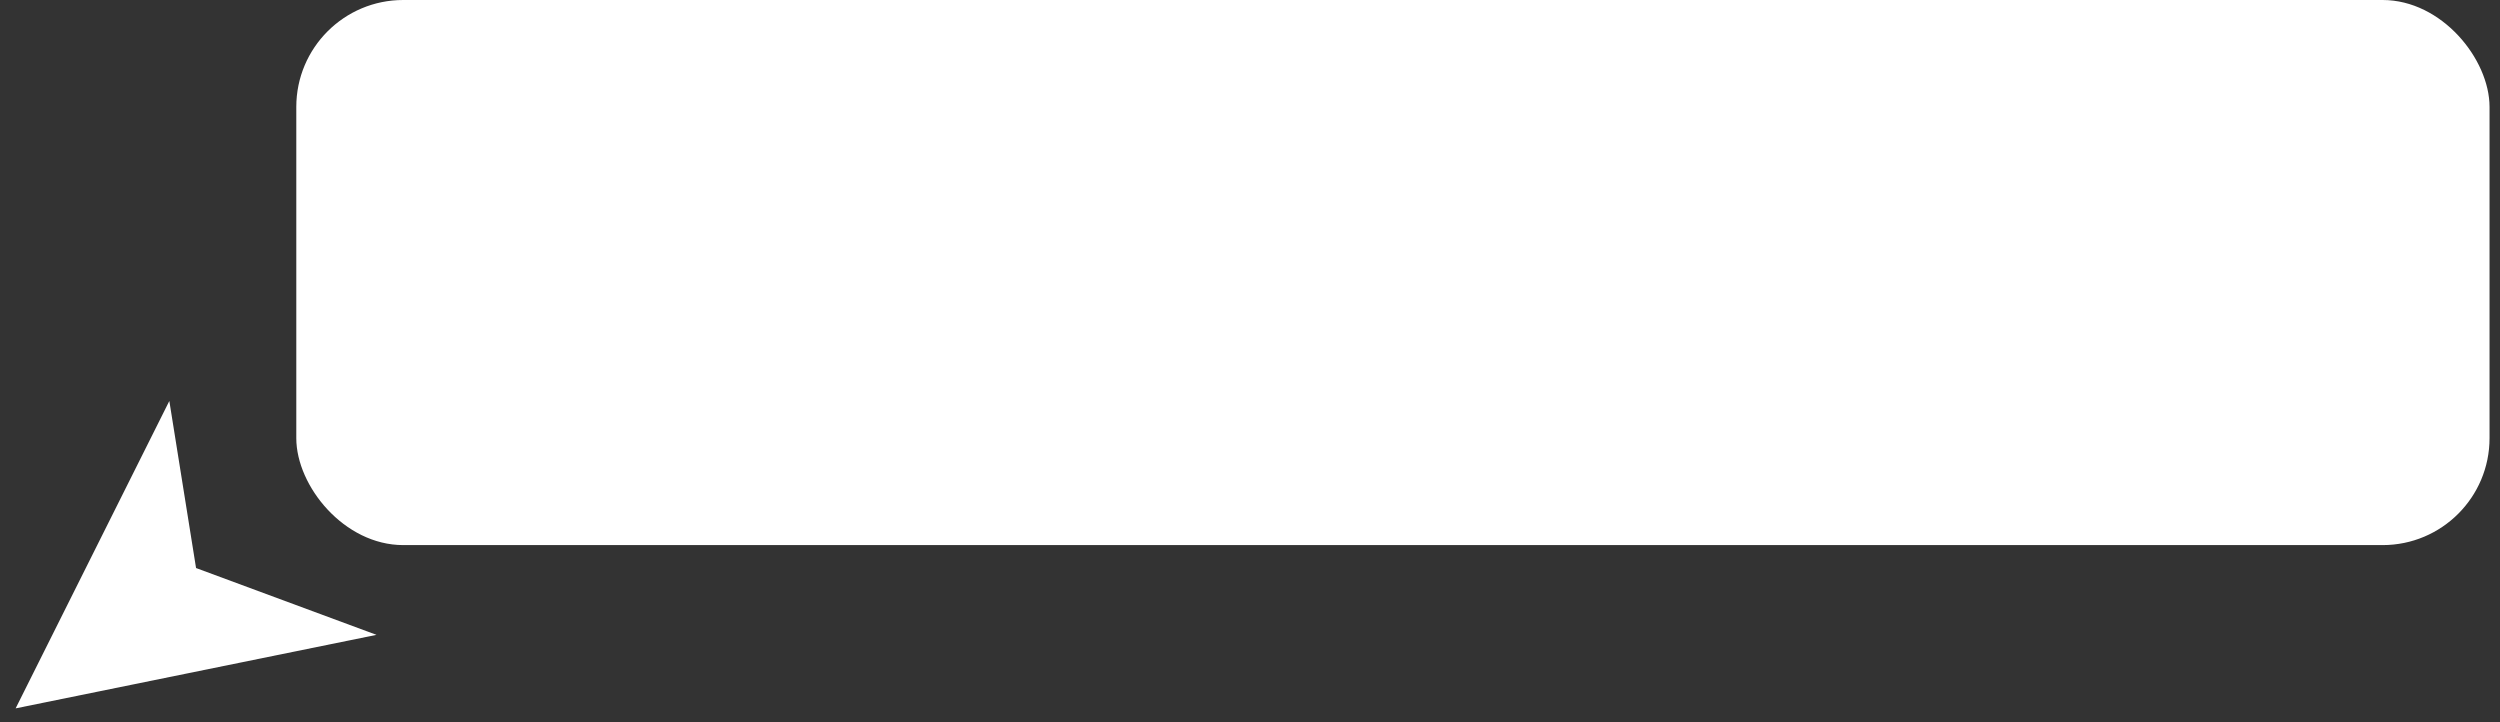
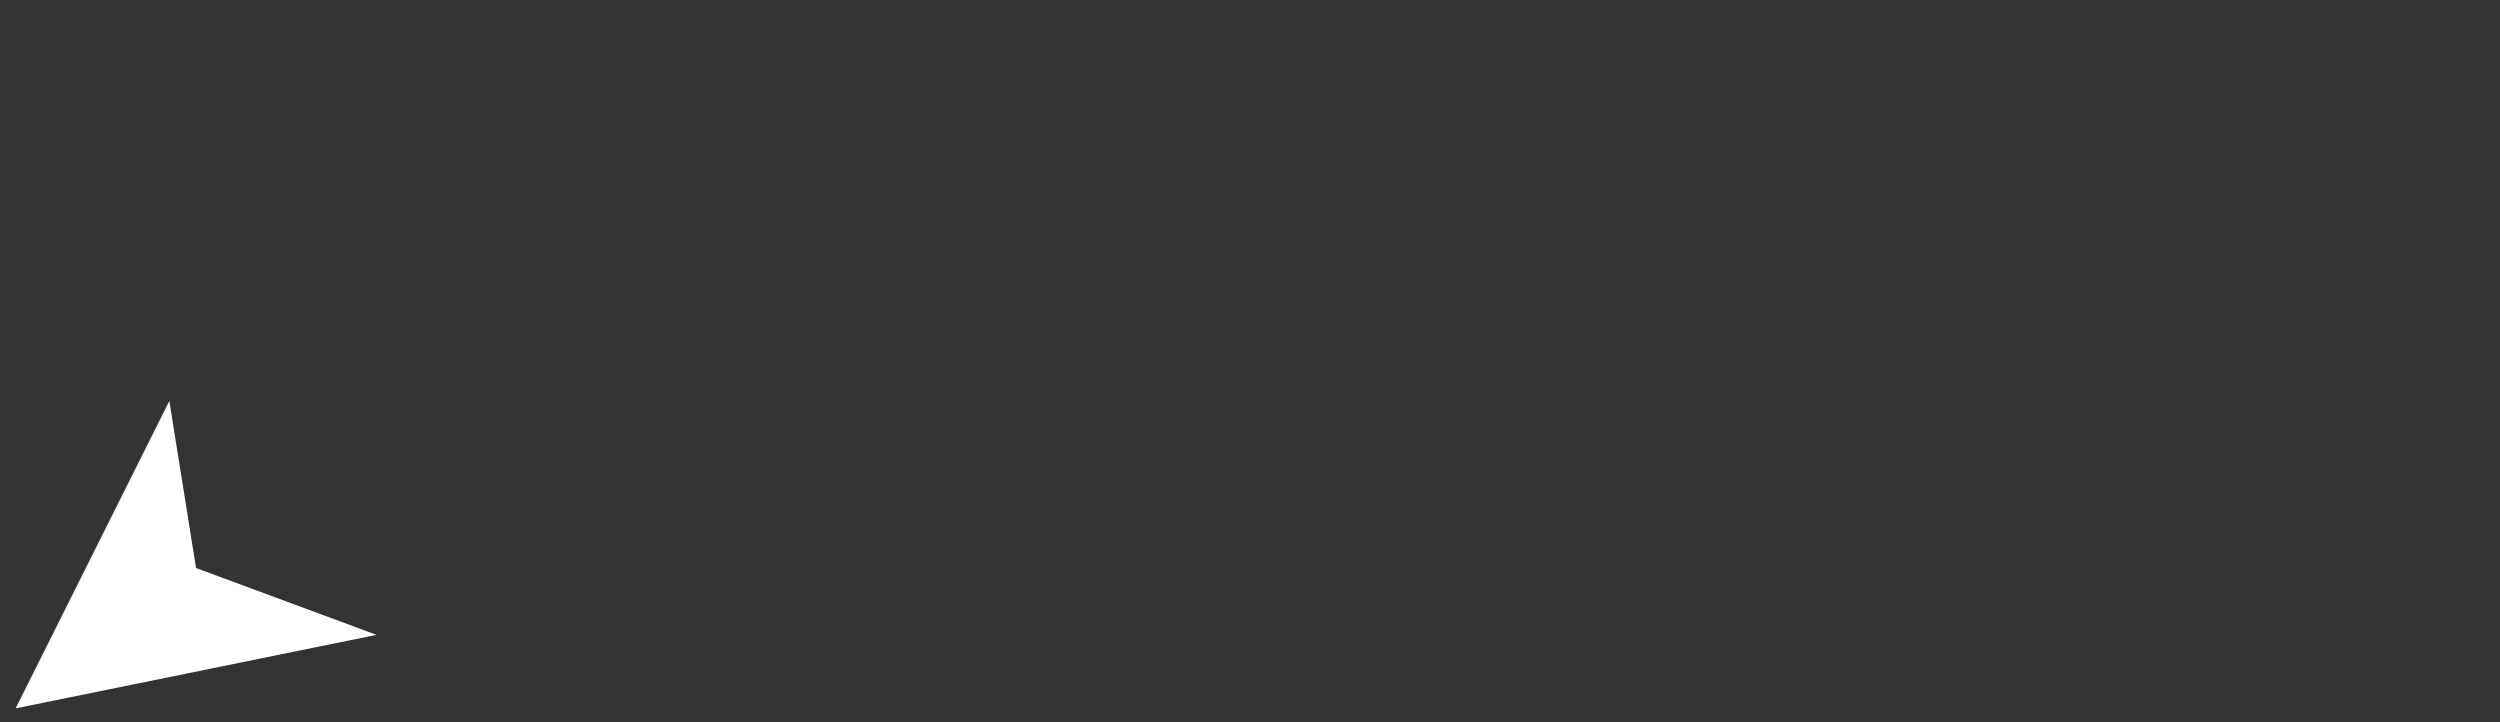
<svg xmlns="http://www.w3.org/2000/svg" width="135" height="39" viewBox="0 0 135 39" fill="none">
  <rect x="0" y="0" width="135" height="39" fill="#333333" stroke="none" />
-   <rect x="16" width="118.435" height="29.435" rx="5.774" fill="white" />
  <path d="M0.844 38.252L9.144 21.652L10.587 30.674L20.331 34.282L0.844 38.252Z" fill="white" />
</svg>